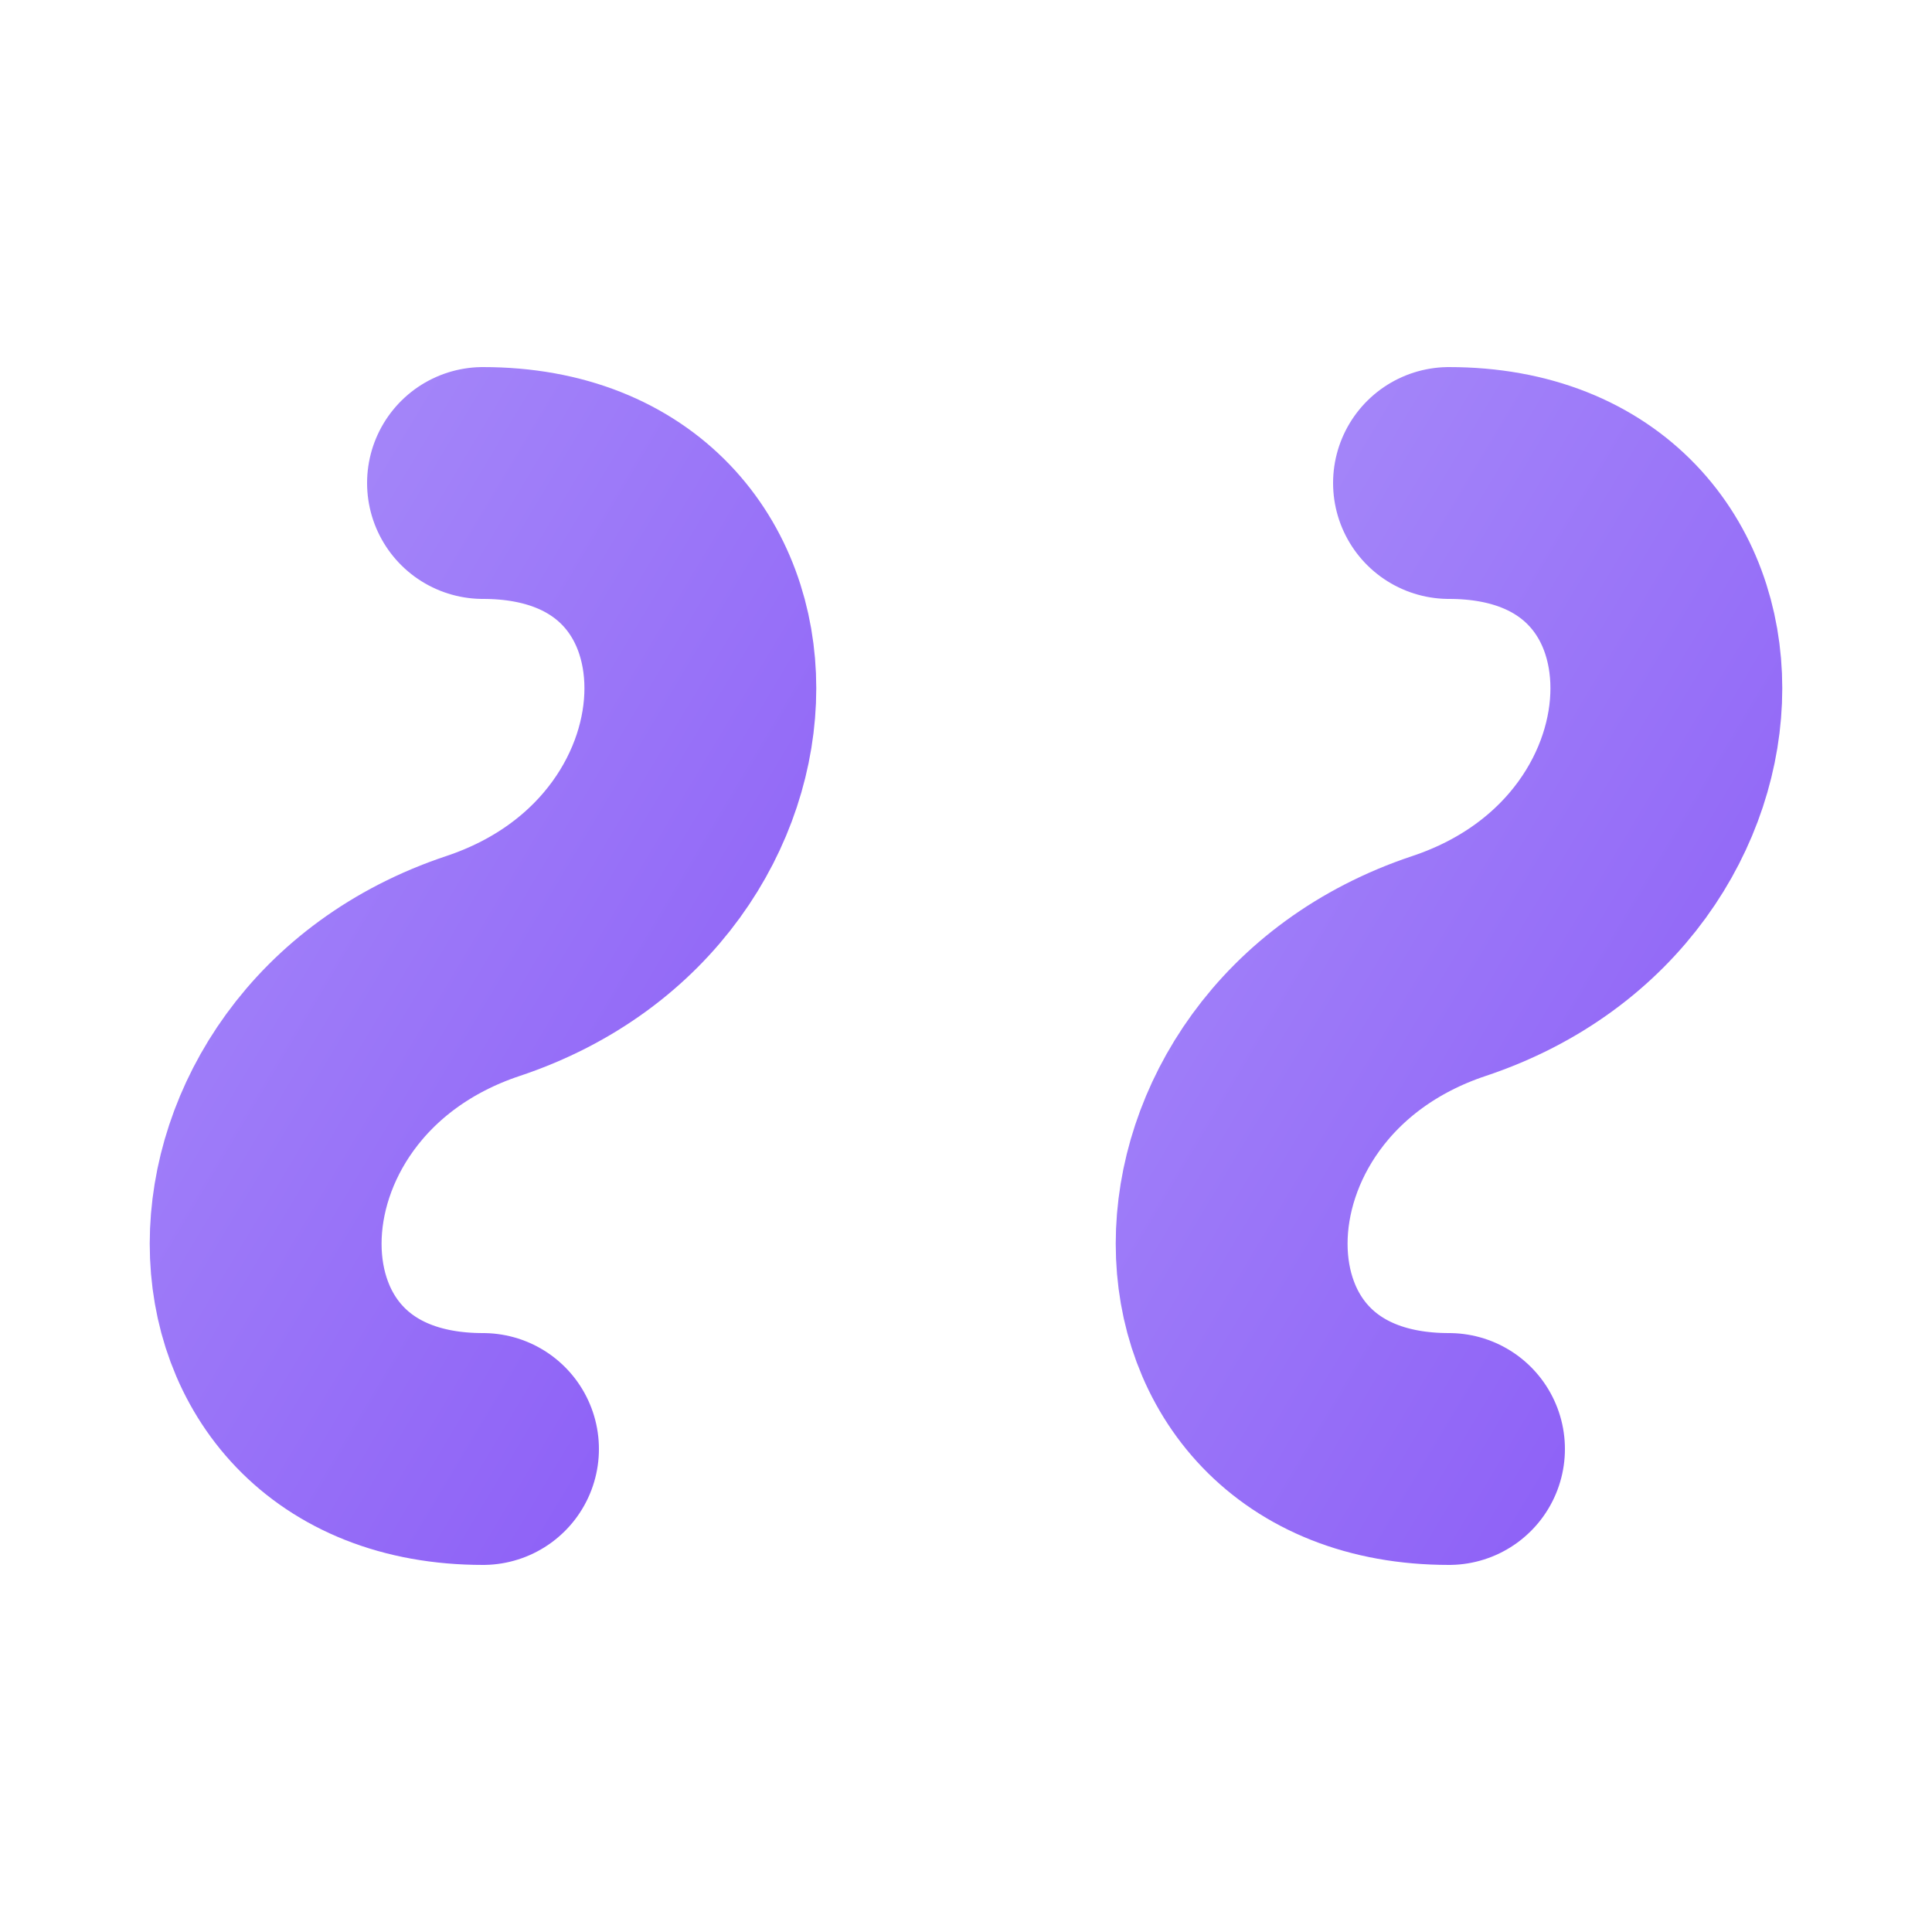
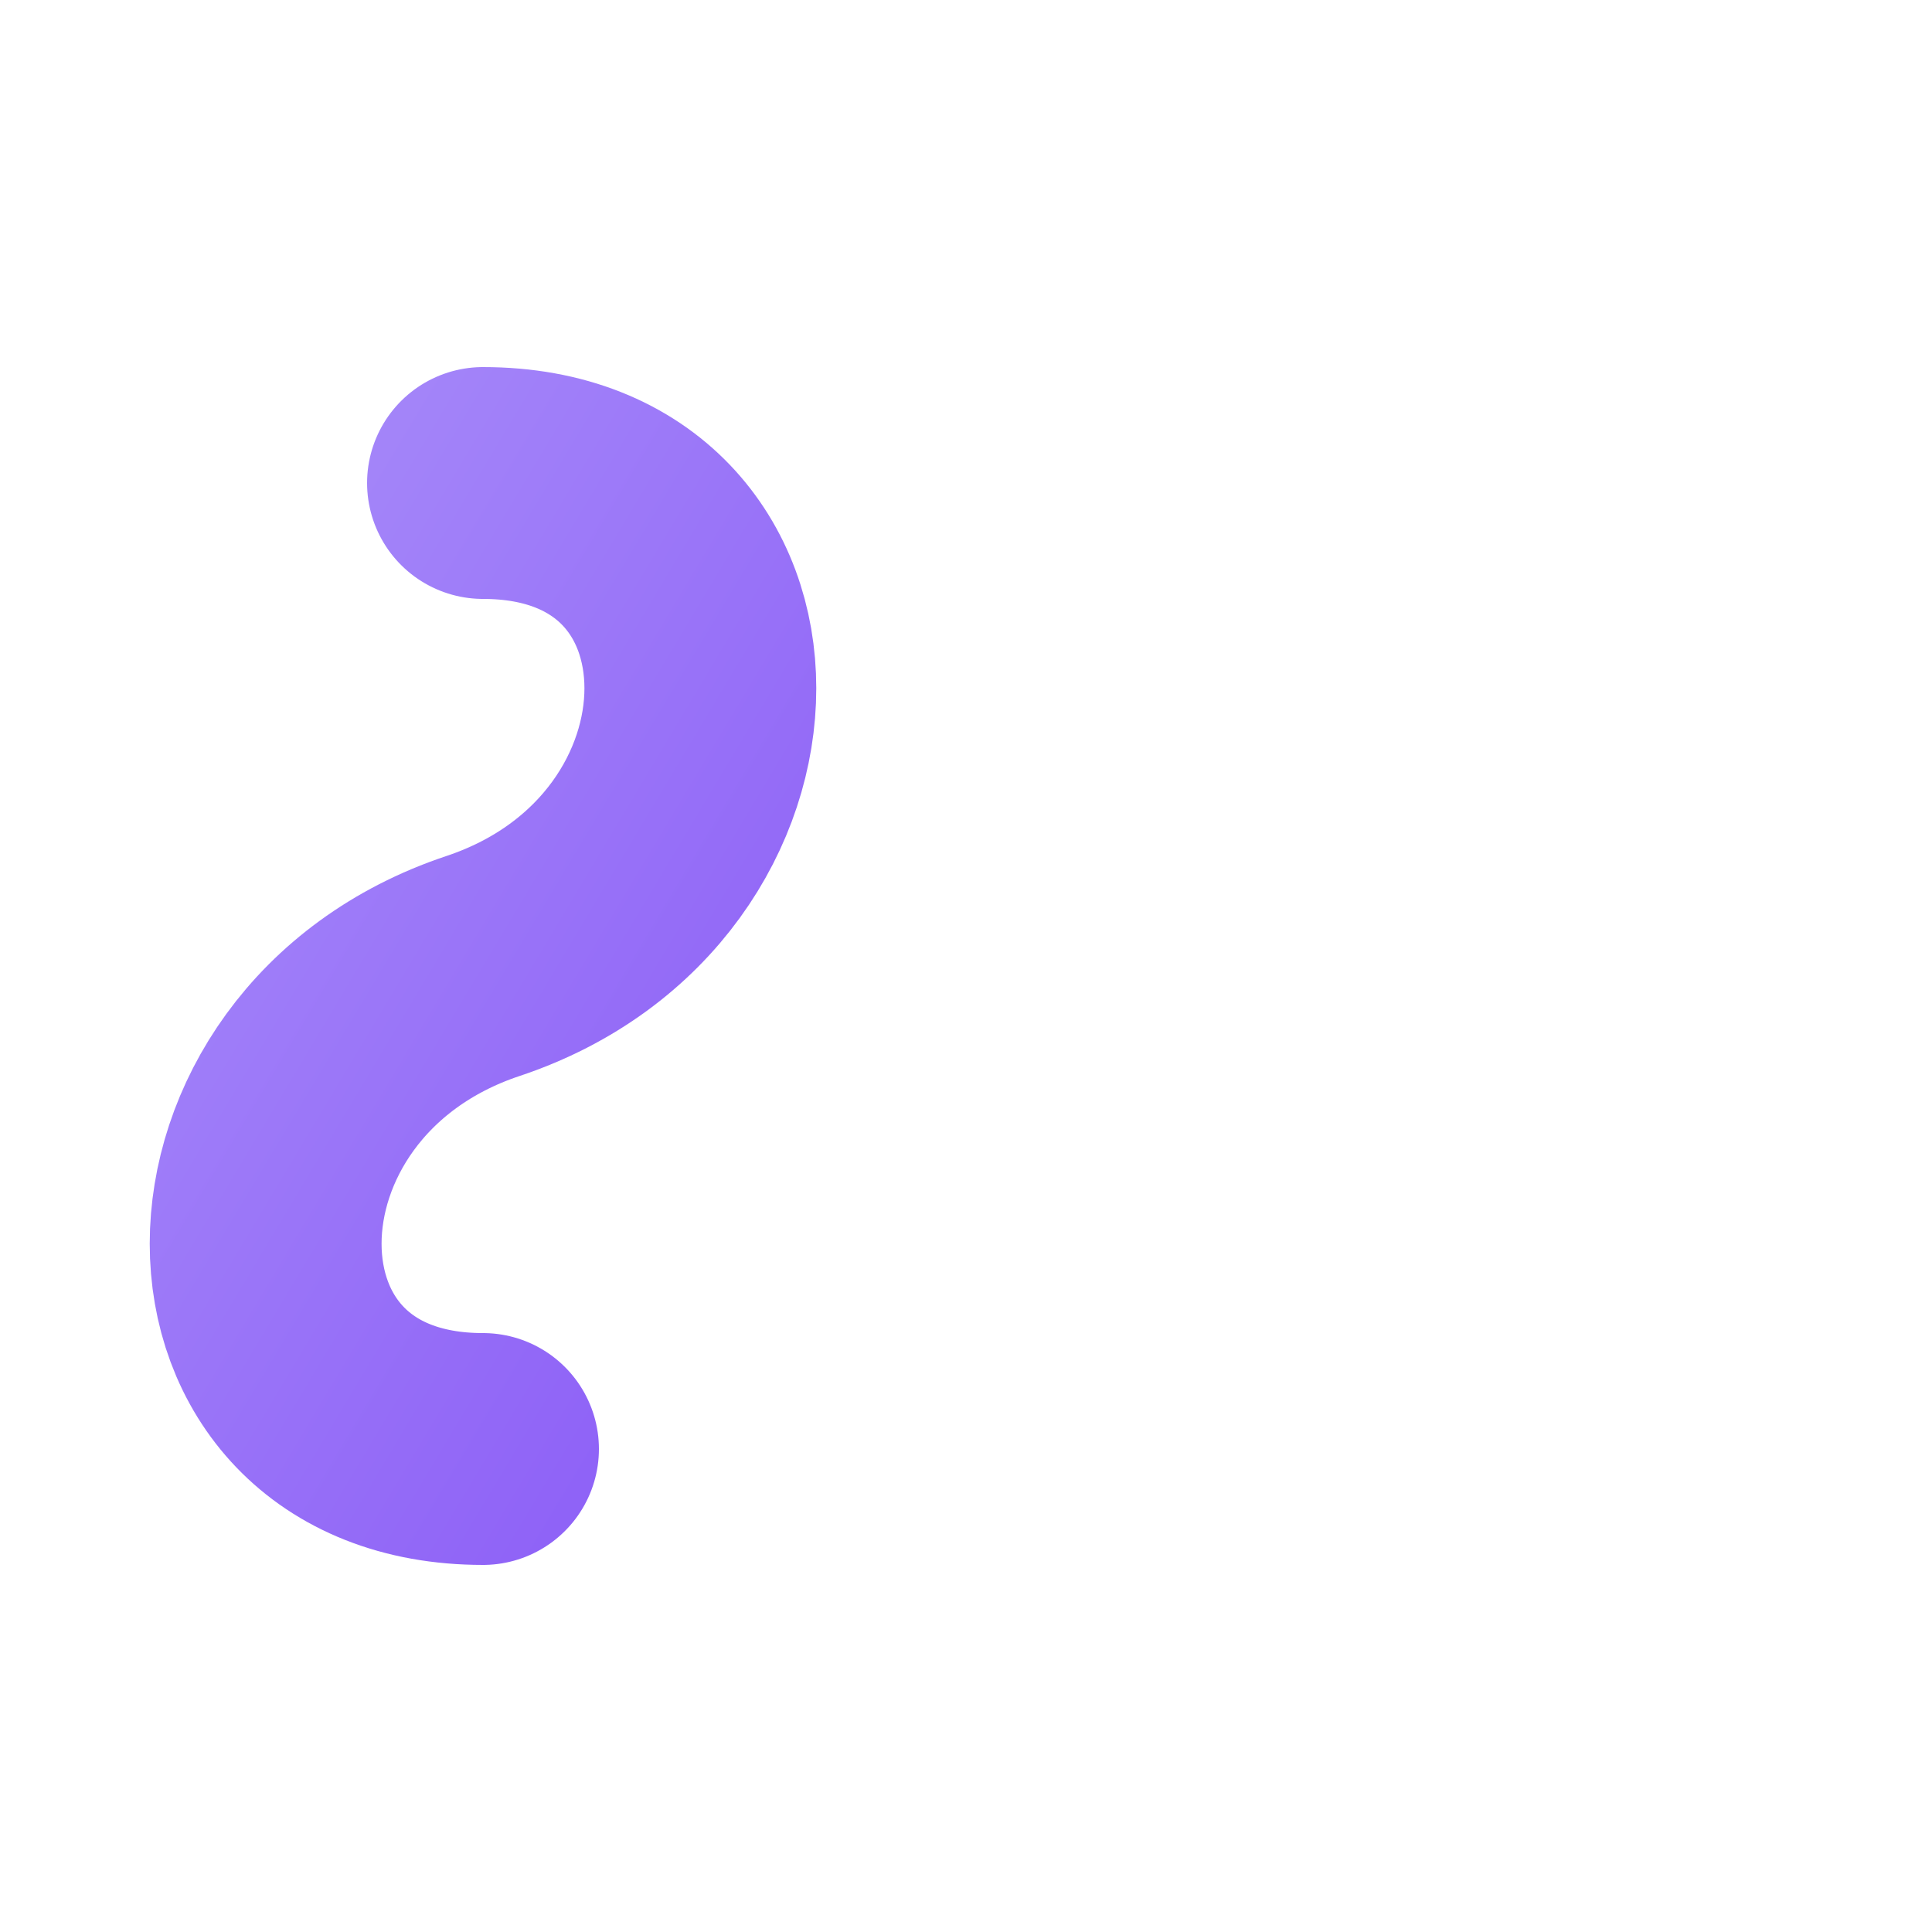
<svg xmlns="http://www.w3.org/2000/svg" width="100" height="100" viewBox="0 0 100 100" fill="none">
  <title>Vox-Drivex Logo</title>
  <defs>
    <linearGradient id="favicon-gradient" x1="0" y1="0" x2="1" y2="1">
      <stop offset="0%" stop-color="#A78BFA" />
      <stop offset="100%" stop-color="#8B5CF6" />
    </linearGradient>
  </defs>
-   <path d="M75 25 C90 25 90 45 75 50 C60 55 60 75 75 75" stroke="url(#favicon-gradient)" stroke-width="12" stroke-linecap="round" stroke-linejoin="round" />
  <path d="M25 75 C10 75 10 55 25 50 C40 45 40 25 25 25" stroke="url(#favicon-gradient)" stroke-width="12" stroke-linecap="round" stroke-linejoin="round" />
</svg>